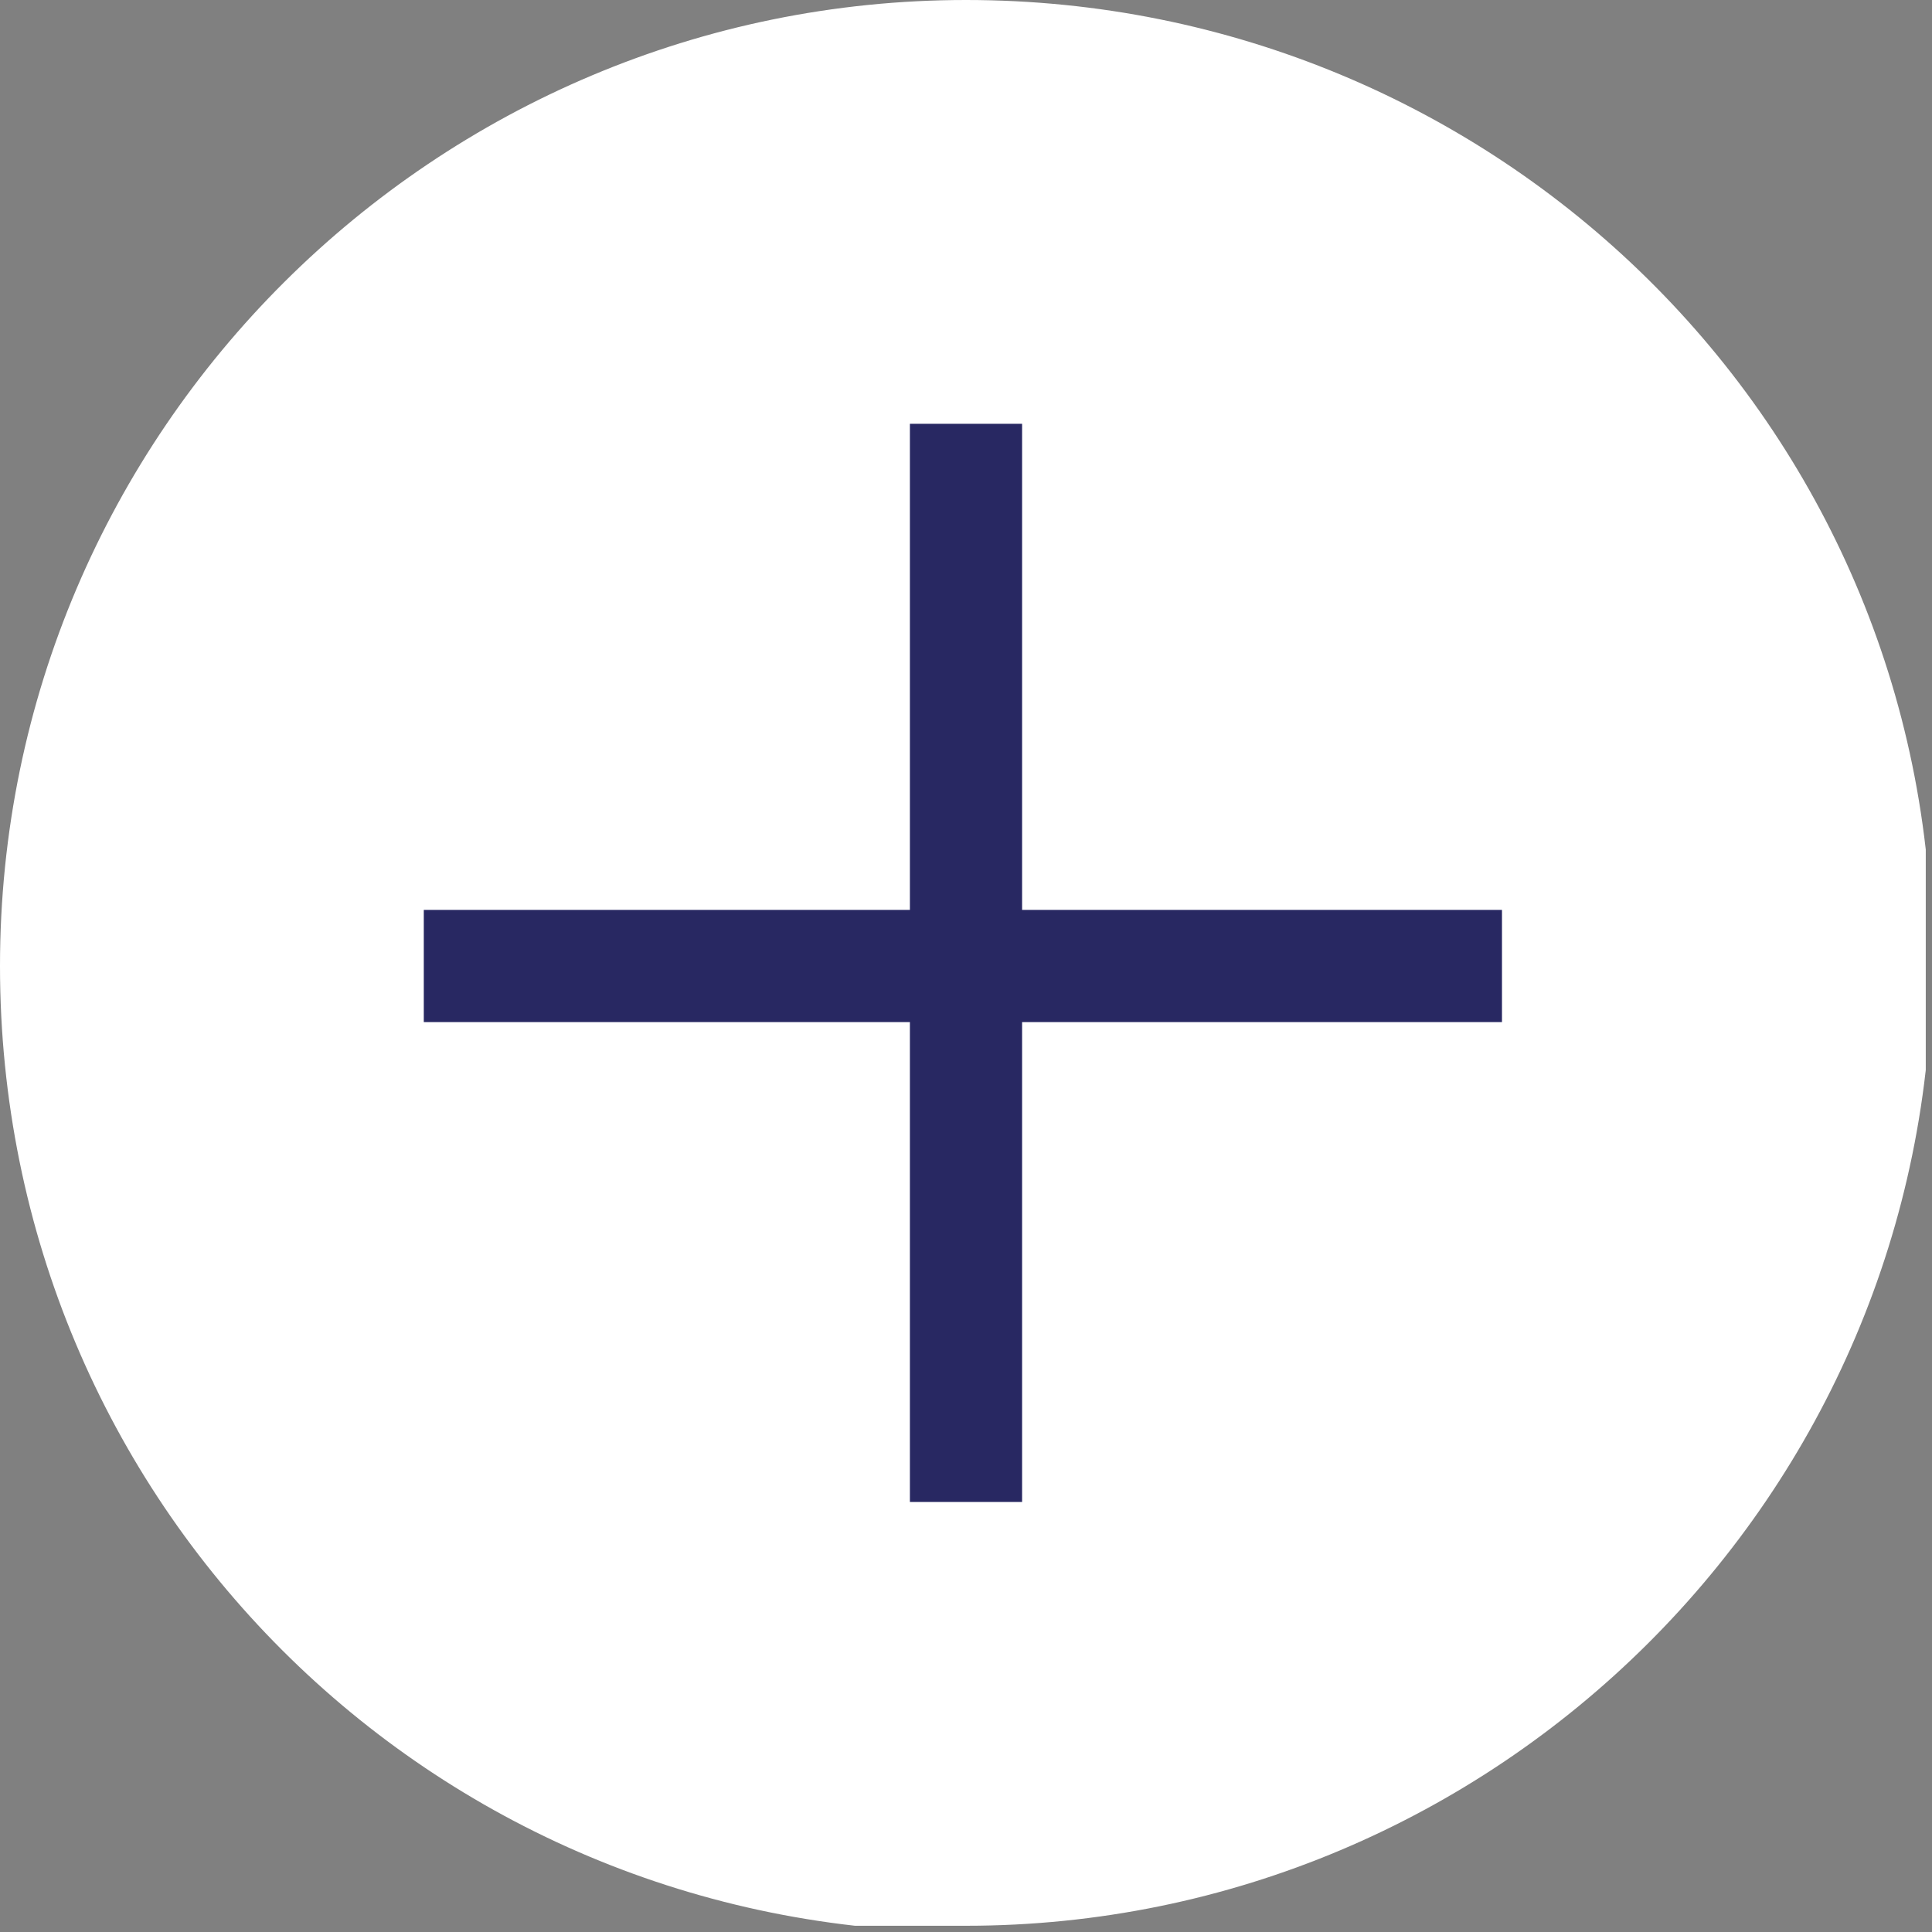
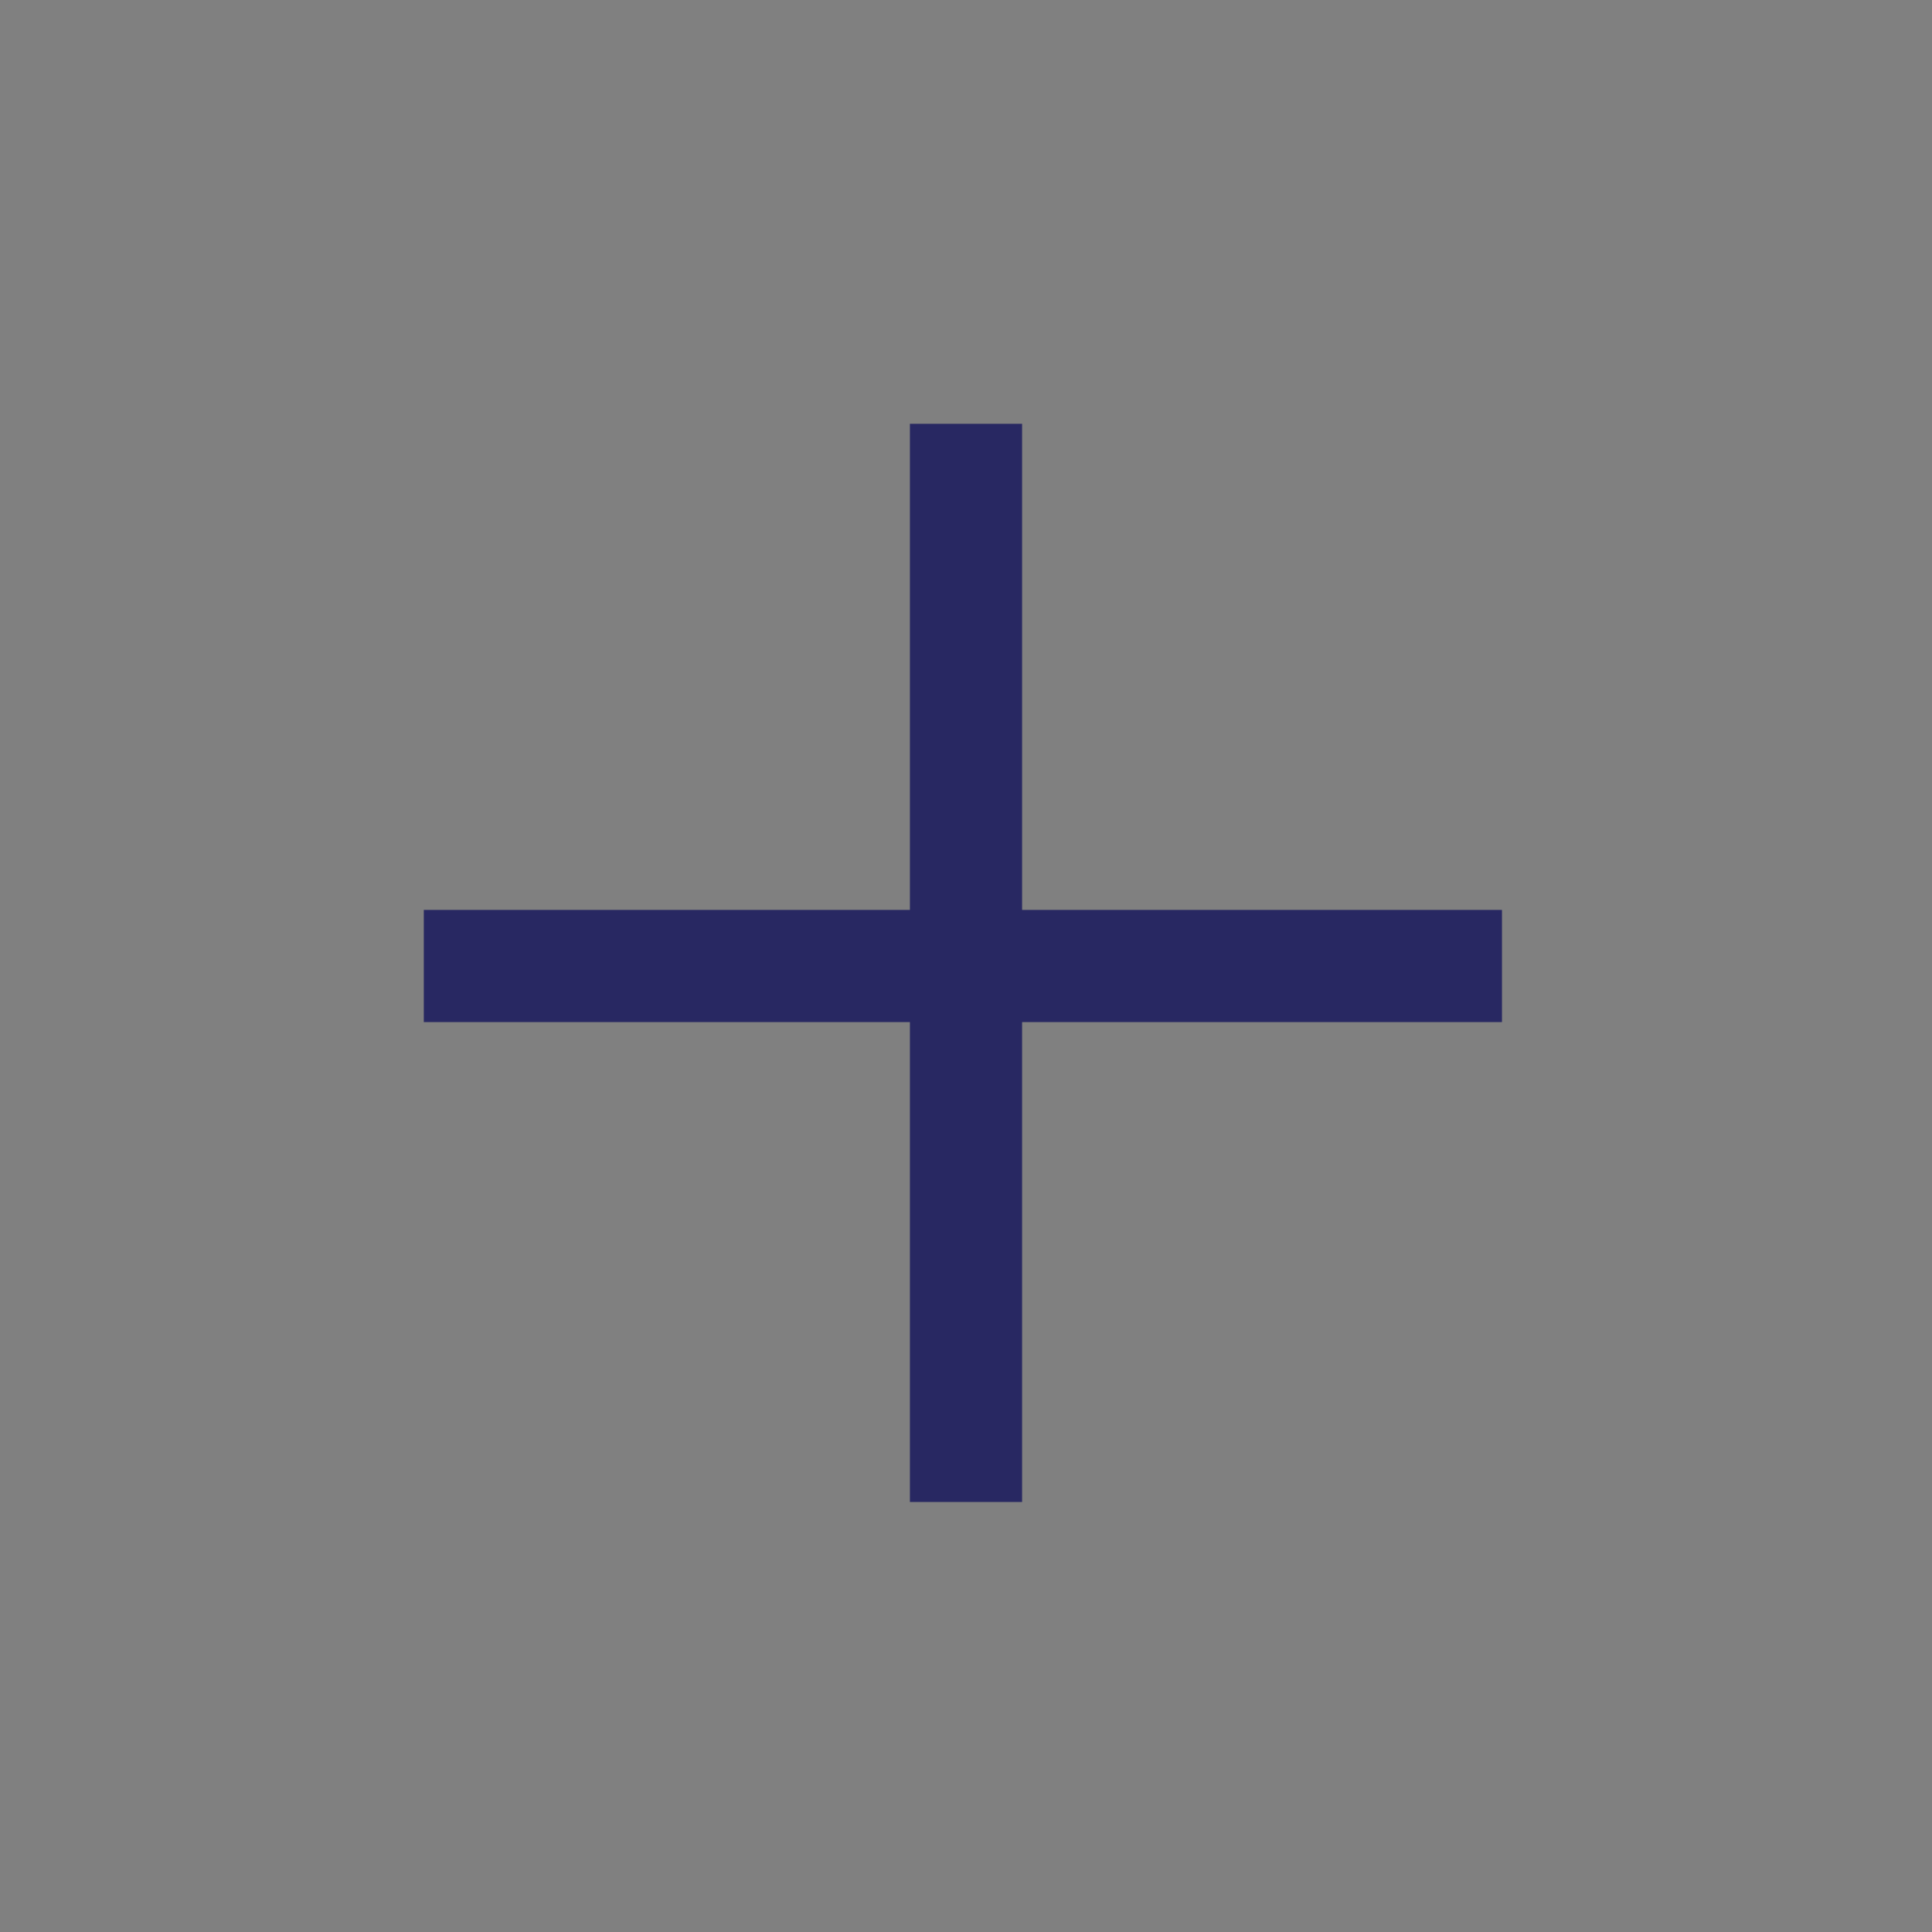
<svg xmlns="http://www.w3.org/2000/svg" id="a" viewBox="0 0 31 31">
  <rect x="0" y="0" width="31" height="31" fill="#808080" stroke="none" />
  <defs>
    <style>.c,.d{fill:none;}.d{stroke:#282862;stroke-width:1.8px;}.e{fill:#fff;}.f{clip-path:url(#b);}</style>
    <clipPath id="b">
-       <rect class="c" width="30.9" height="30.9" />
-     </clipPath>
+       </clipPath>
  </defs>
  <g class="f">
-     <path class="e" d="m15.5 30.9c8.5 0 15.5-6.9 15.5-15.5s-7-15.4-15.5-15.4s-15.5 6.9-15.5 15.5s6.9 15.5 15.5 15.5" />
+     <path class="e" d="m15.5 30.9c8.5 0 15.5-6.9 15.5-15.5s-15.5 6.9-15.5 15.5s6.9 15.5 15.5 15.5" />
  </g>
  <line class="d" x1="15.5" y1="6.8" x2="15.5" y2="24.1" />
  <line class="d" x1="24.1" y1="15.5" x2="6.8" y2="15.5" />
</svg>